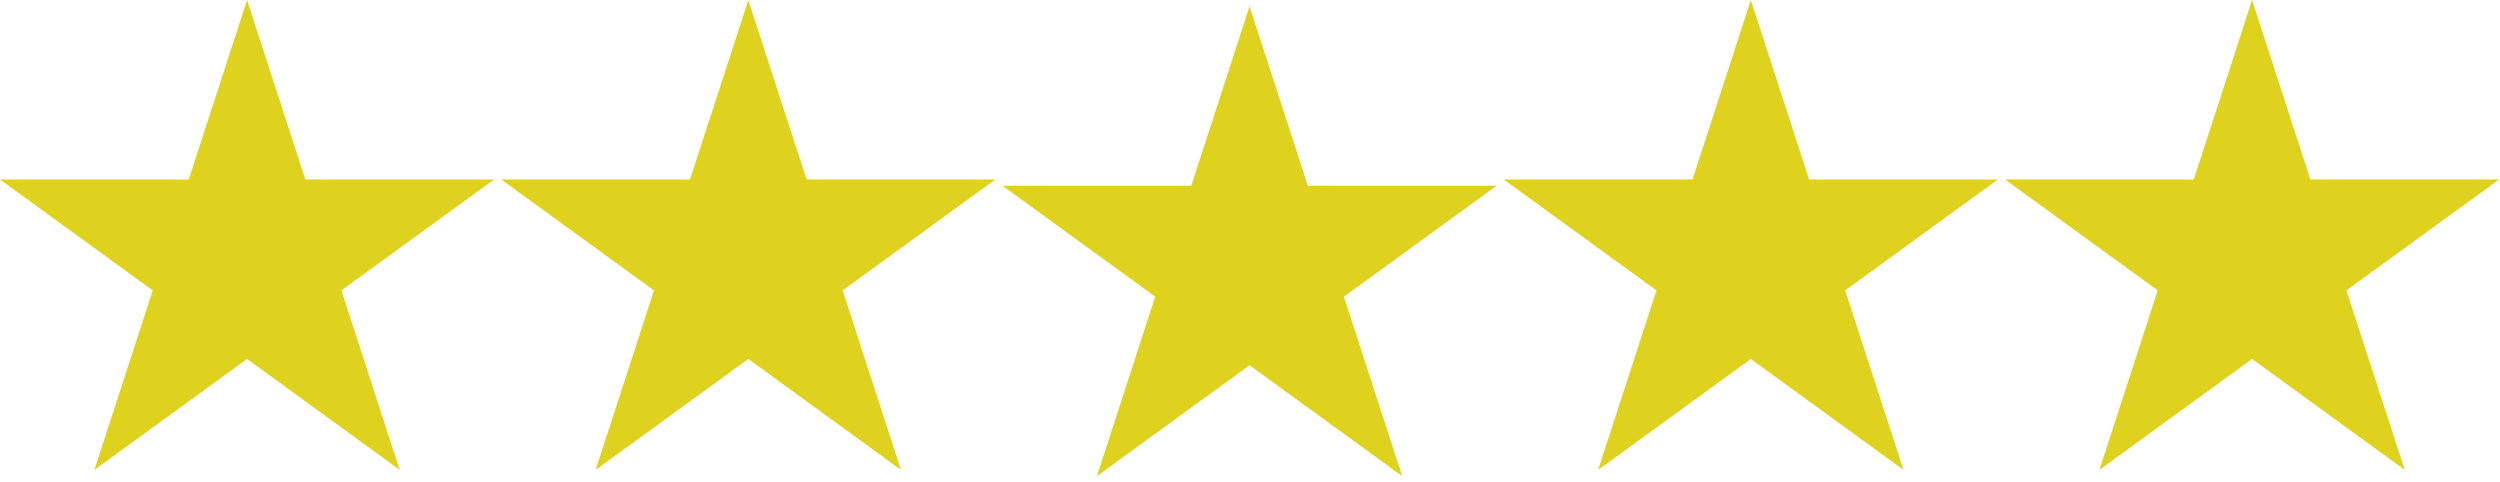
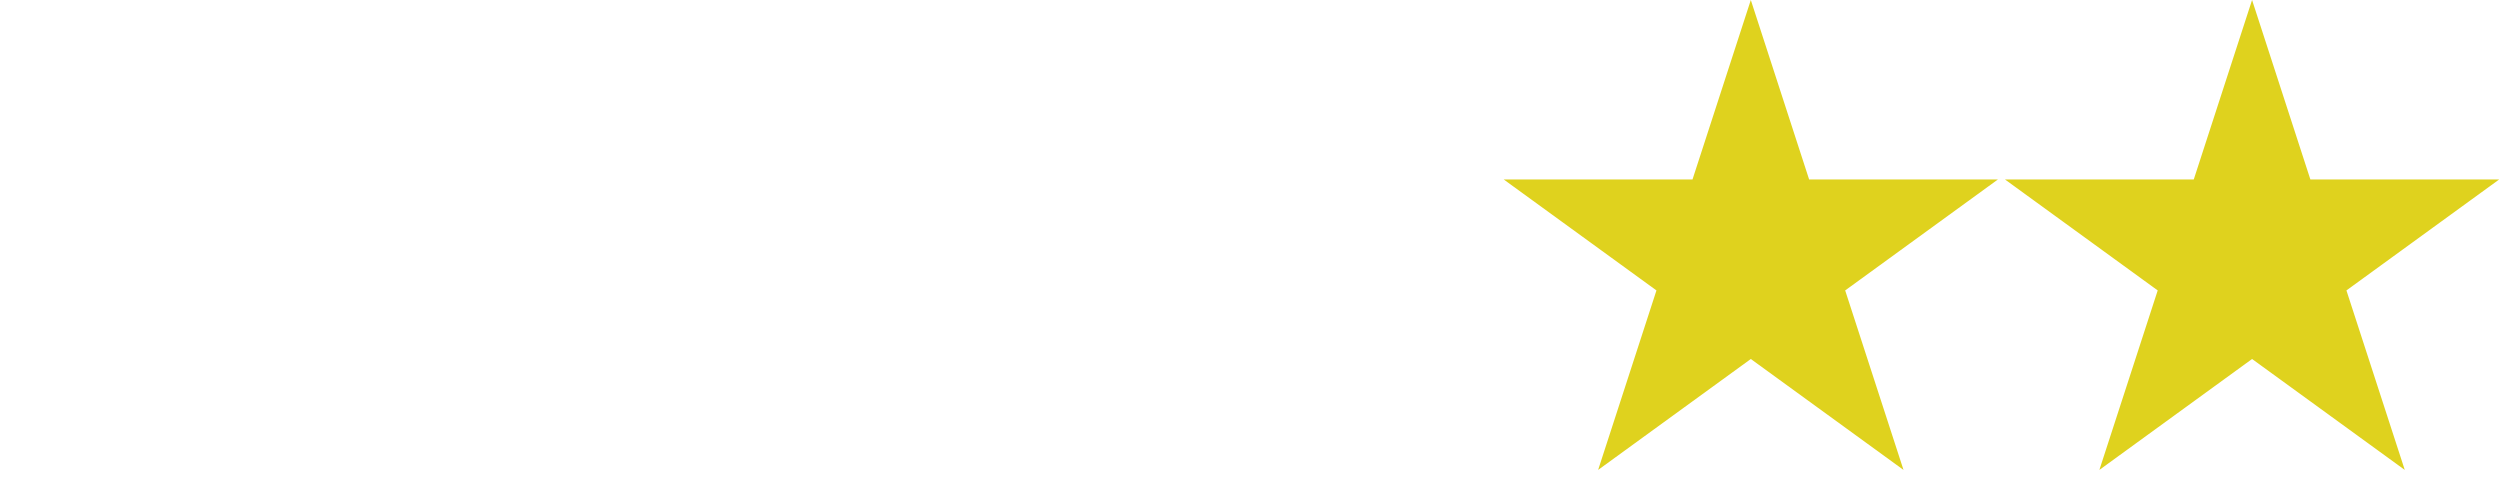
<svg xmlns="http://www.w3.org/2000/svg" width="1596" height="308" viewBox="0 0 1596 308" fill="none">
-   <path d="M157.719 0L194.952 114.59H315.439L217.963 185.41L255.195 300L157.719 229.18L60.243 300L97.476 185.41L0 114.59H120.487L157.719 0Z" fill="#dfd21e" />
-   <path d="M477.719 0L514.952 114.59H635.439L537.963 185.41L575.195 300L477.719 229.18L380.243 300L417.476 185.41L320 114.59H440.487L477.719 0Z" fill="#dfd21e" />
  <g filter="url(#filter0_d_2_84)">
-     <path d="M797.719 0L834.952 114.59H955.439L857.963 185.41L895.195 300L797.719 229.18L700.243 300L737.476 185.41L640 114.59H760.487L797.719 0Z" fill="#dfd21e" />
-   </g>
+     </g>
  <path d="M1117.72 0L1154.95 114.59H1275.44L1177.96 185.41L1215.2 300L1117.72 229.18L1020.24 300L1057.48 185.41L960 114.59H1080.49L1117.72 0Z" fill="#dfd21e" />
  <path d="M1437.72 0L1474.95 114.59H1595.44L1497.96 185.41L1535.2 300L1437.72 229.18L1340.24 300L1377.48 185.41L1280 114.59H1400.49L1437.72 0Z" fill="#dfd21e" />
  <defs>
    <filter id="filter0_d_2_84" x="636" y="0" width="323.439" height="308" filterUnits="userSpaceOnUse" color-interpolation-filters="sRGB">
      <feFlood flood-opacity="0" result="BackgroundImageFix" />
      <feColorMatrix in="SourceAlpha" type="matrix" values="0 0 0 0 0 0 0 0 0 0 0 0 0 0 0 0 0 0 127 0" result="hardAlpha" />
      <feOffset dy="4" />
      <feGaussianBlur stdDeviation="2" />
      <feComposite in2="hardAlpha" operator="out" />
      <feColorMatrix type="matrix" values="0 0 0 0 0 0 0 0 0 0 0 0 0 0 0 0 0 0 0.25 0" />
      <feBlend mode="normal" in2="BackgroundImageFix" result="effect1_dropShadow_2_84" />
      <feBlend mode="normal" in="SourceGraphic" in2="effect1_dropShadow_2_84" result="shape" />
    </filter>
  </defs>
</svg>